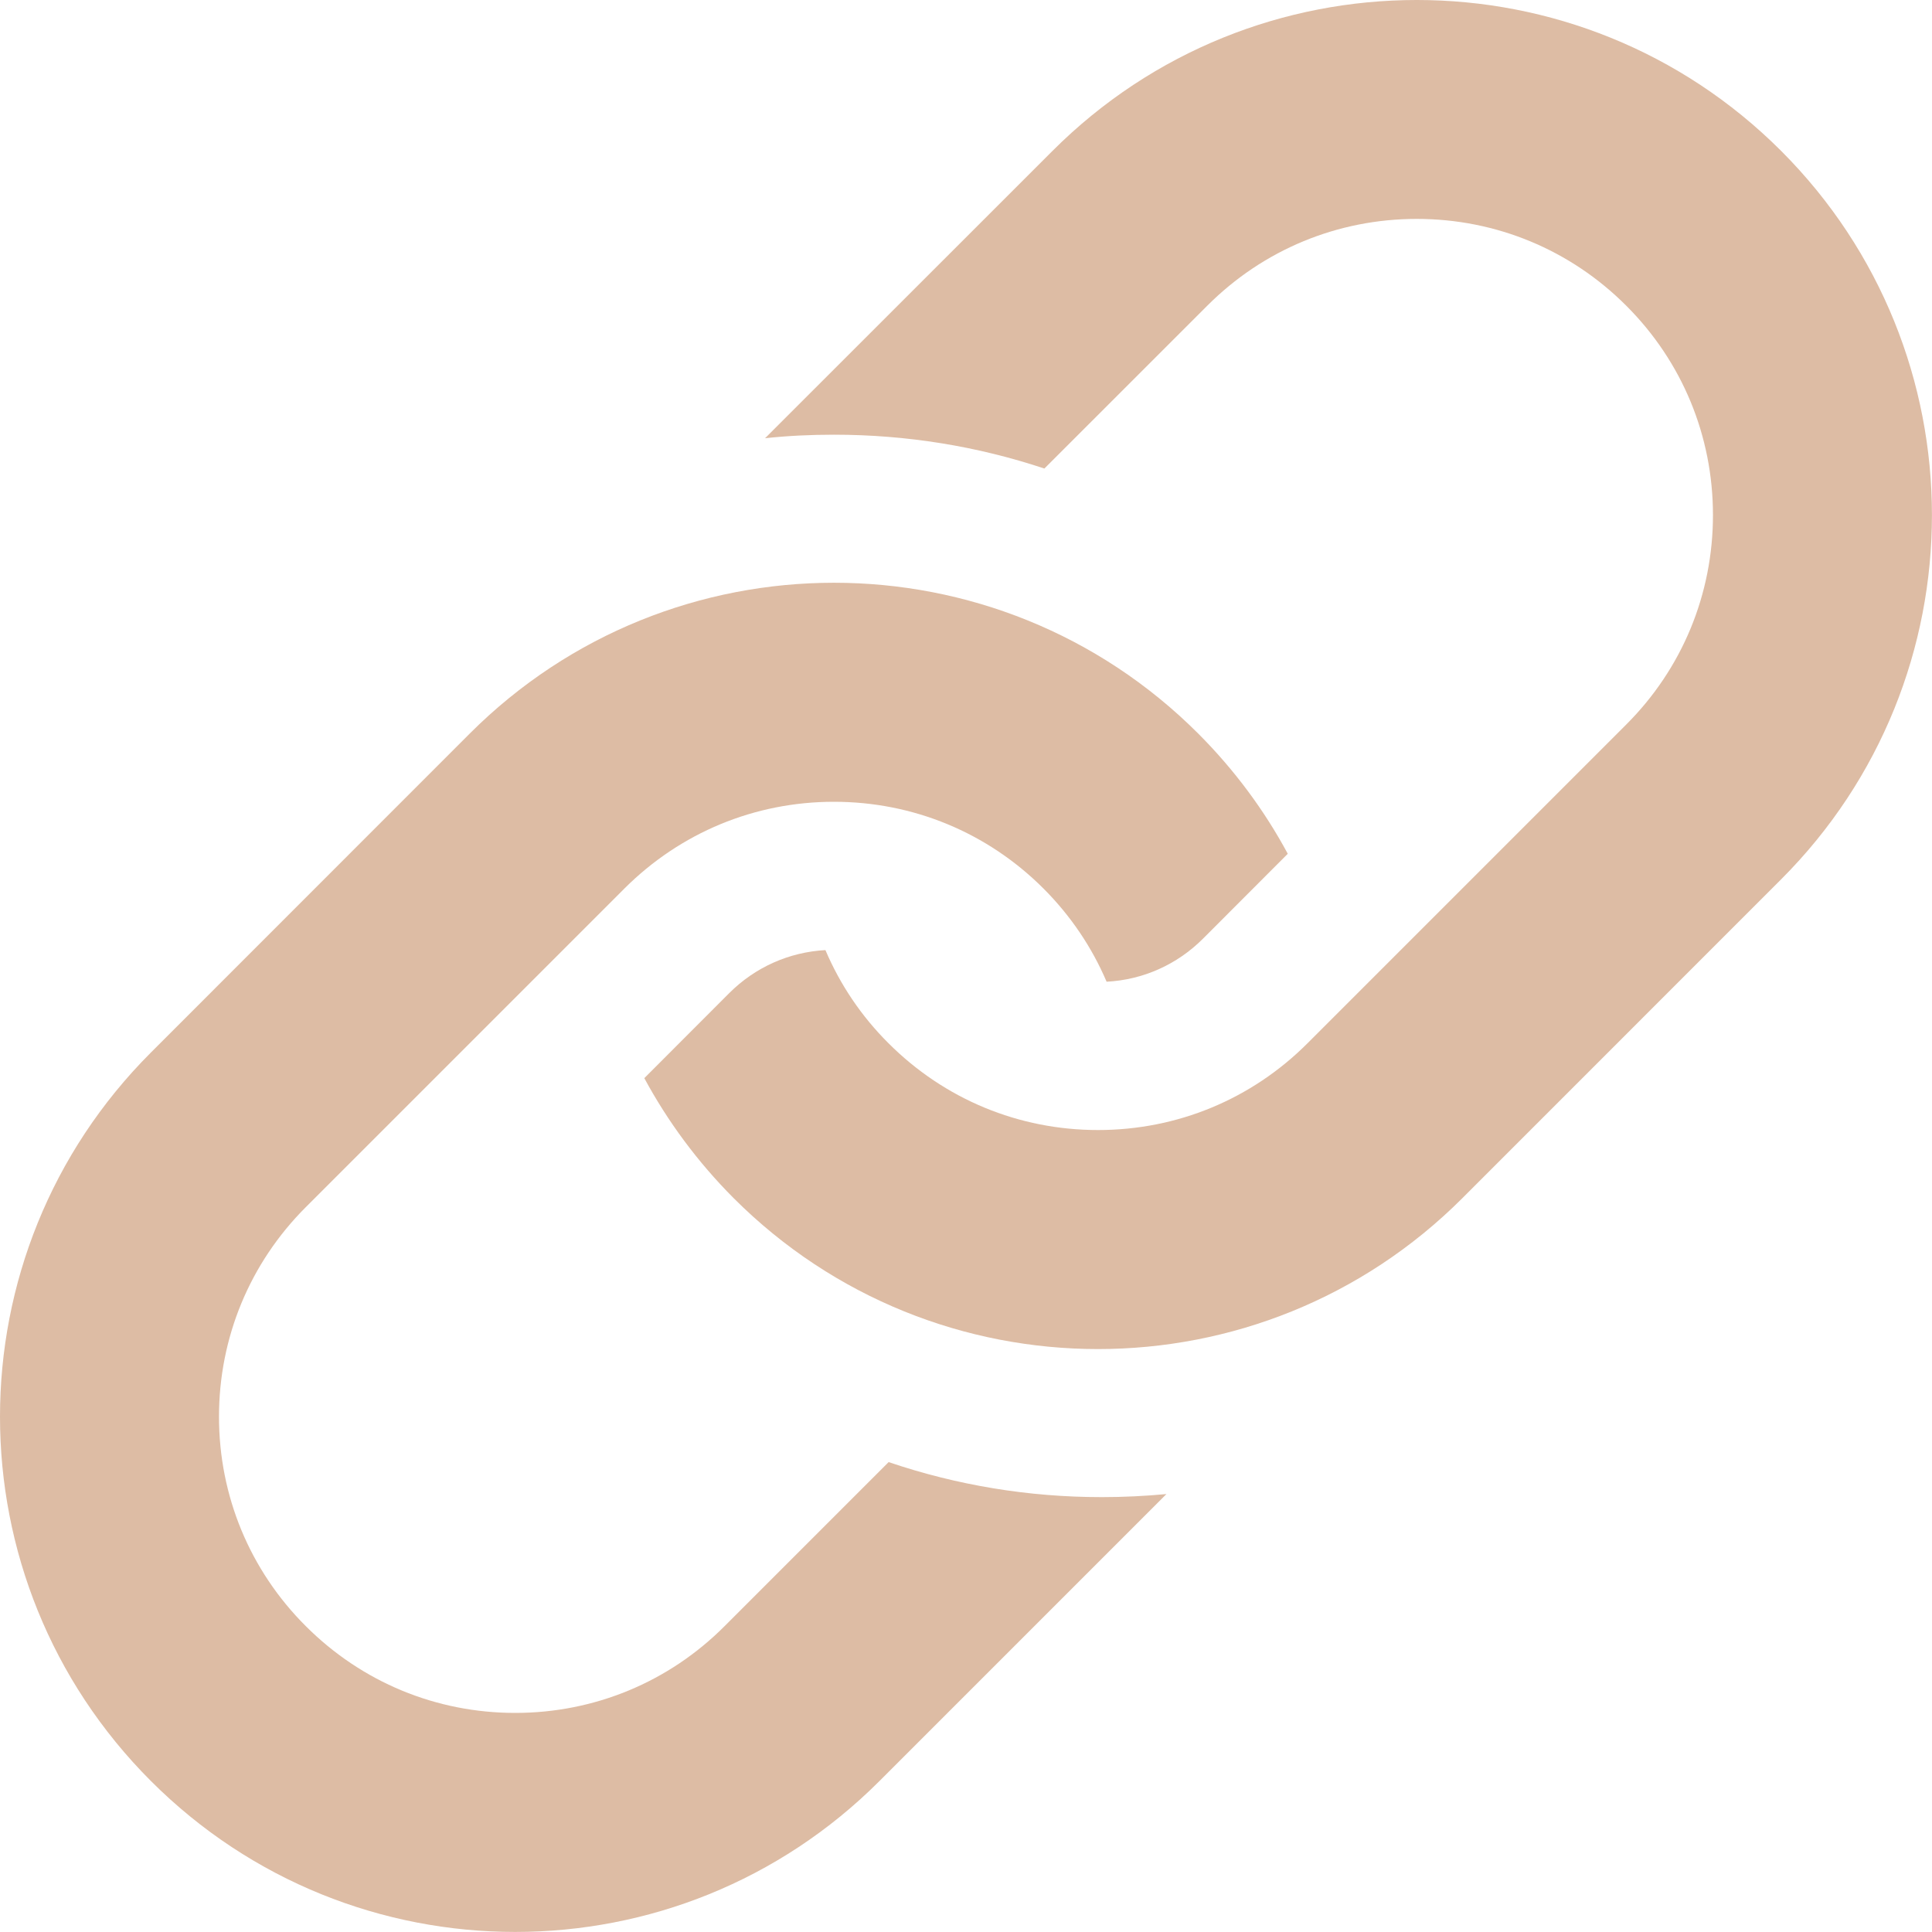
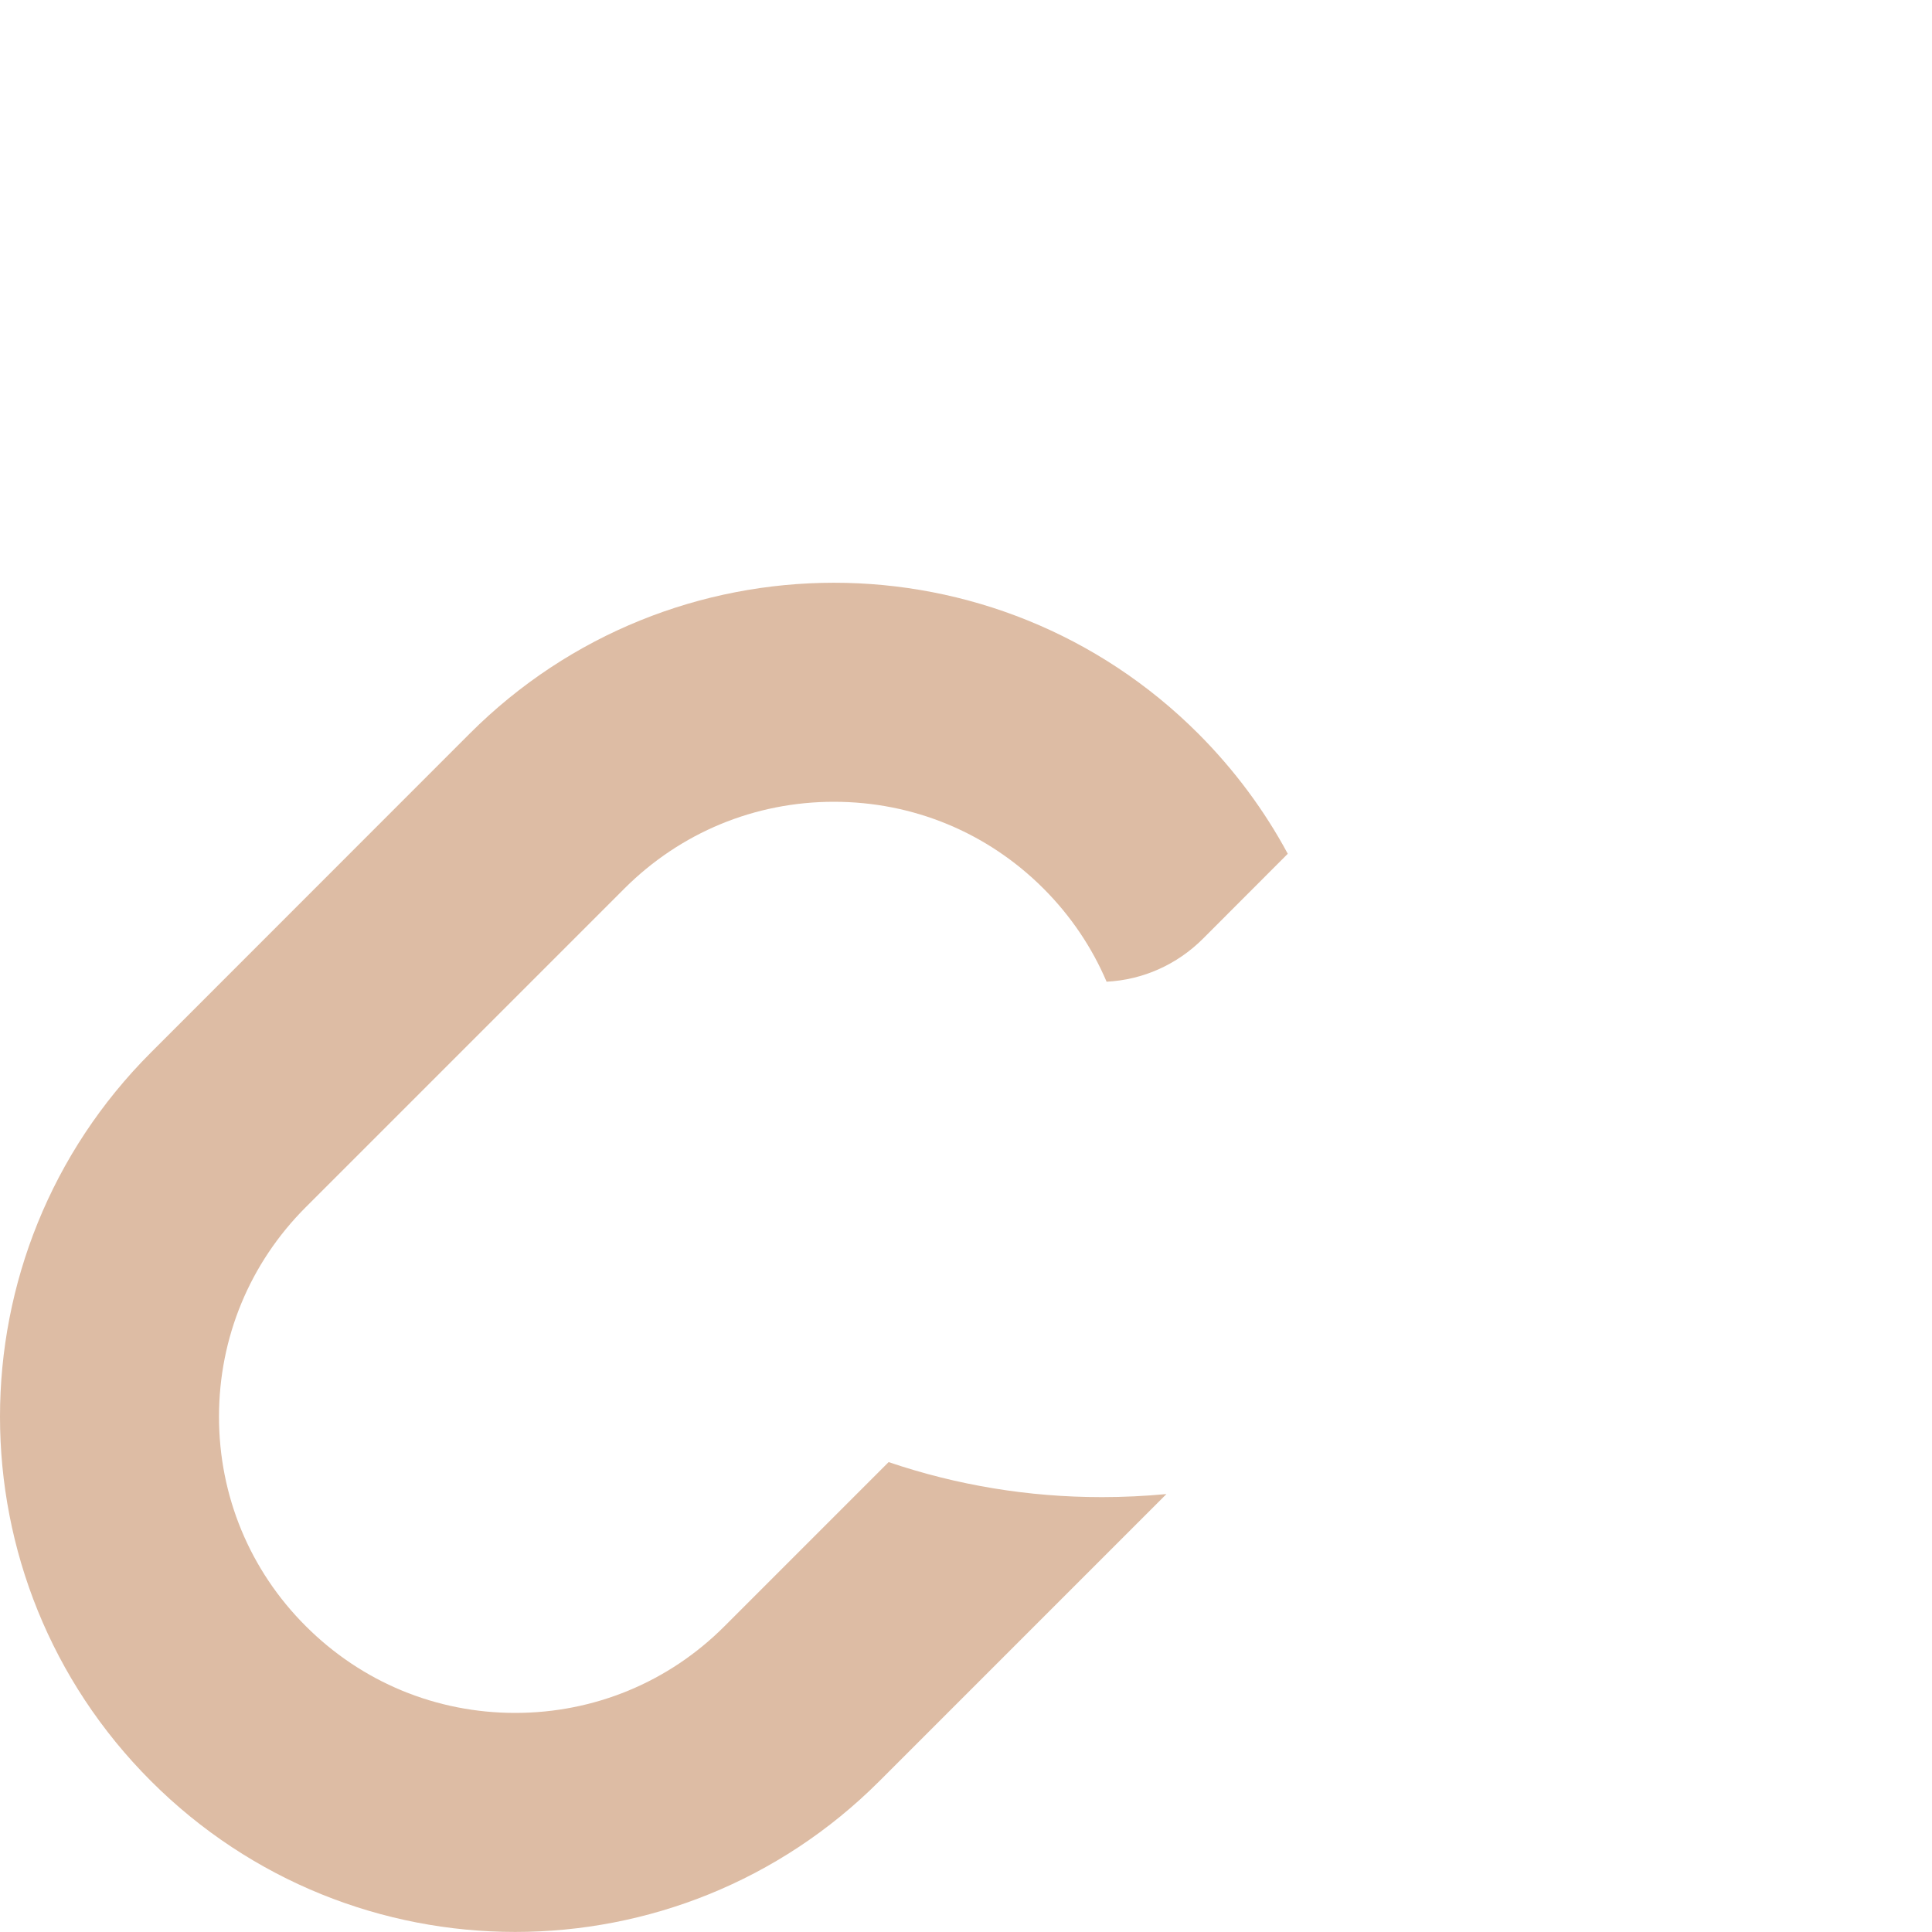
<svg xmlns="http://www.w3.org/2000/svg" width="512" height="512" viewBox="0 0 512 512" fill="none">
-   <path d="M472.014 39.983C418.689 -13.328 332.24 -13.328 278.93 39.983L202.746 116.137C208.777 115.481 214.871 115.199 220.996 115.199C240.276 115.199 259.024 118.262 276.773 124.167L319.943 81.012C334.77 66.169 354.488 58.013 375.456 58.013C396.426 58.013 416.144 66.169 430.971 81.012C445.799 95.824 453.952 115.511 453.952 136.51C453.952 157.478 445.799 177.196 430.971 192.008L346.506 276.474C331.68 291.318 311.961 299.472 290.993 299.472C269.993 299.472 250.307 291.318 235.465 276.474C228.246 269.286 222.622 260.911 218.747 251.786C209.122 252.317 200.123 256.317 193.248 263.191L170.749 285.72C176.905 297.125 184.811 307.875 194.436 317.533C247.746 370.846 334.21 370.846 387.535 317.533L472.015 233.036C525.309 179.728 525.309 93.294 472.014 39.983Z" fill="#DDBCA4" />
  <path d="M291.898 396.752C272.586 396.752 253.65 393.627 235.496 387.471L192.029 430.94C177.217 445.784 157.5 453.939 136.532 453.939C115.564 453.939 95.878 445.784 81.034 430.94C66.191 416.127 58.035 396.411 58.035 375.442C58.035 354.473 66.191 334.754 81.034 319.913L165.499 235.448C180.342 220.636 200.029 212.48 220.997 212.48C241.996 212.48 261.683 220.636 276.509 235.448C283.729 242.666 289.366 251.041 293.259 260.165C302.915 259.665 311.93 255.634 318.805 248.76L341.273 226.261C335.117 214.823 327.195 204.074 317.555 194.418C264.245 141.107 177.781 141.107 124.471 194.418L40.006 278.915C-13.335 332.228 -13.335 418.659 40.006 472.001C93.316 525.314 179.75 525.314 233.059 472.001L309.117 395.942C303.446 396.471 297.712 396.755 291.93 396.755L291.898 396.752Z" fill="#DDBCA4" />
</svg>